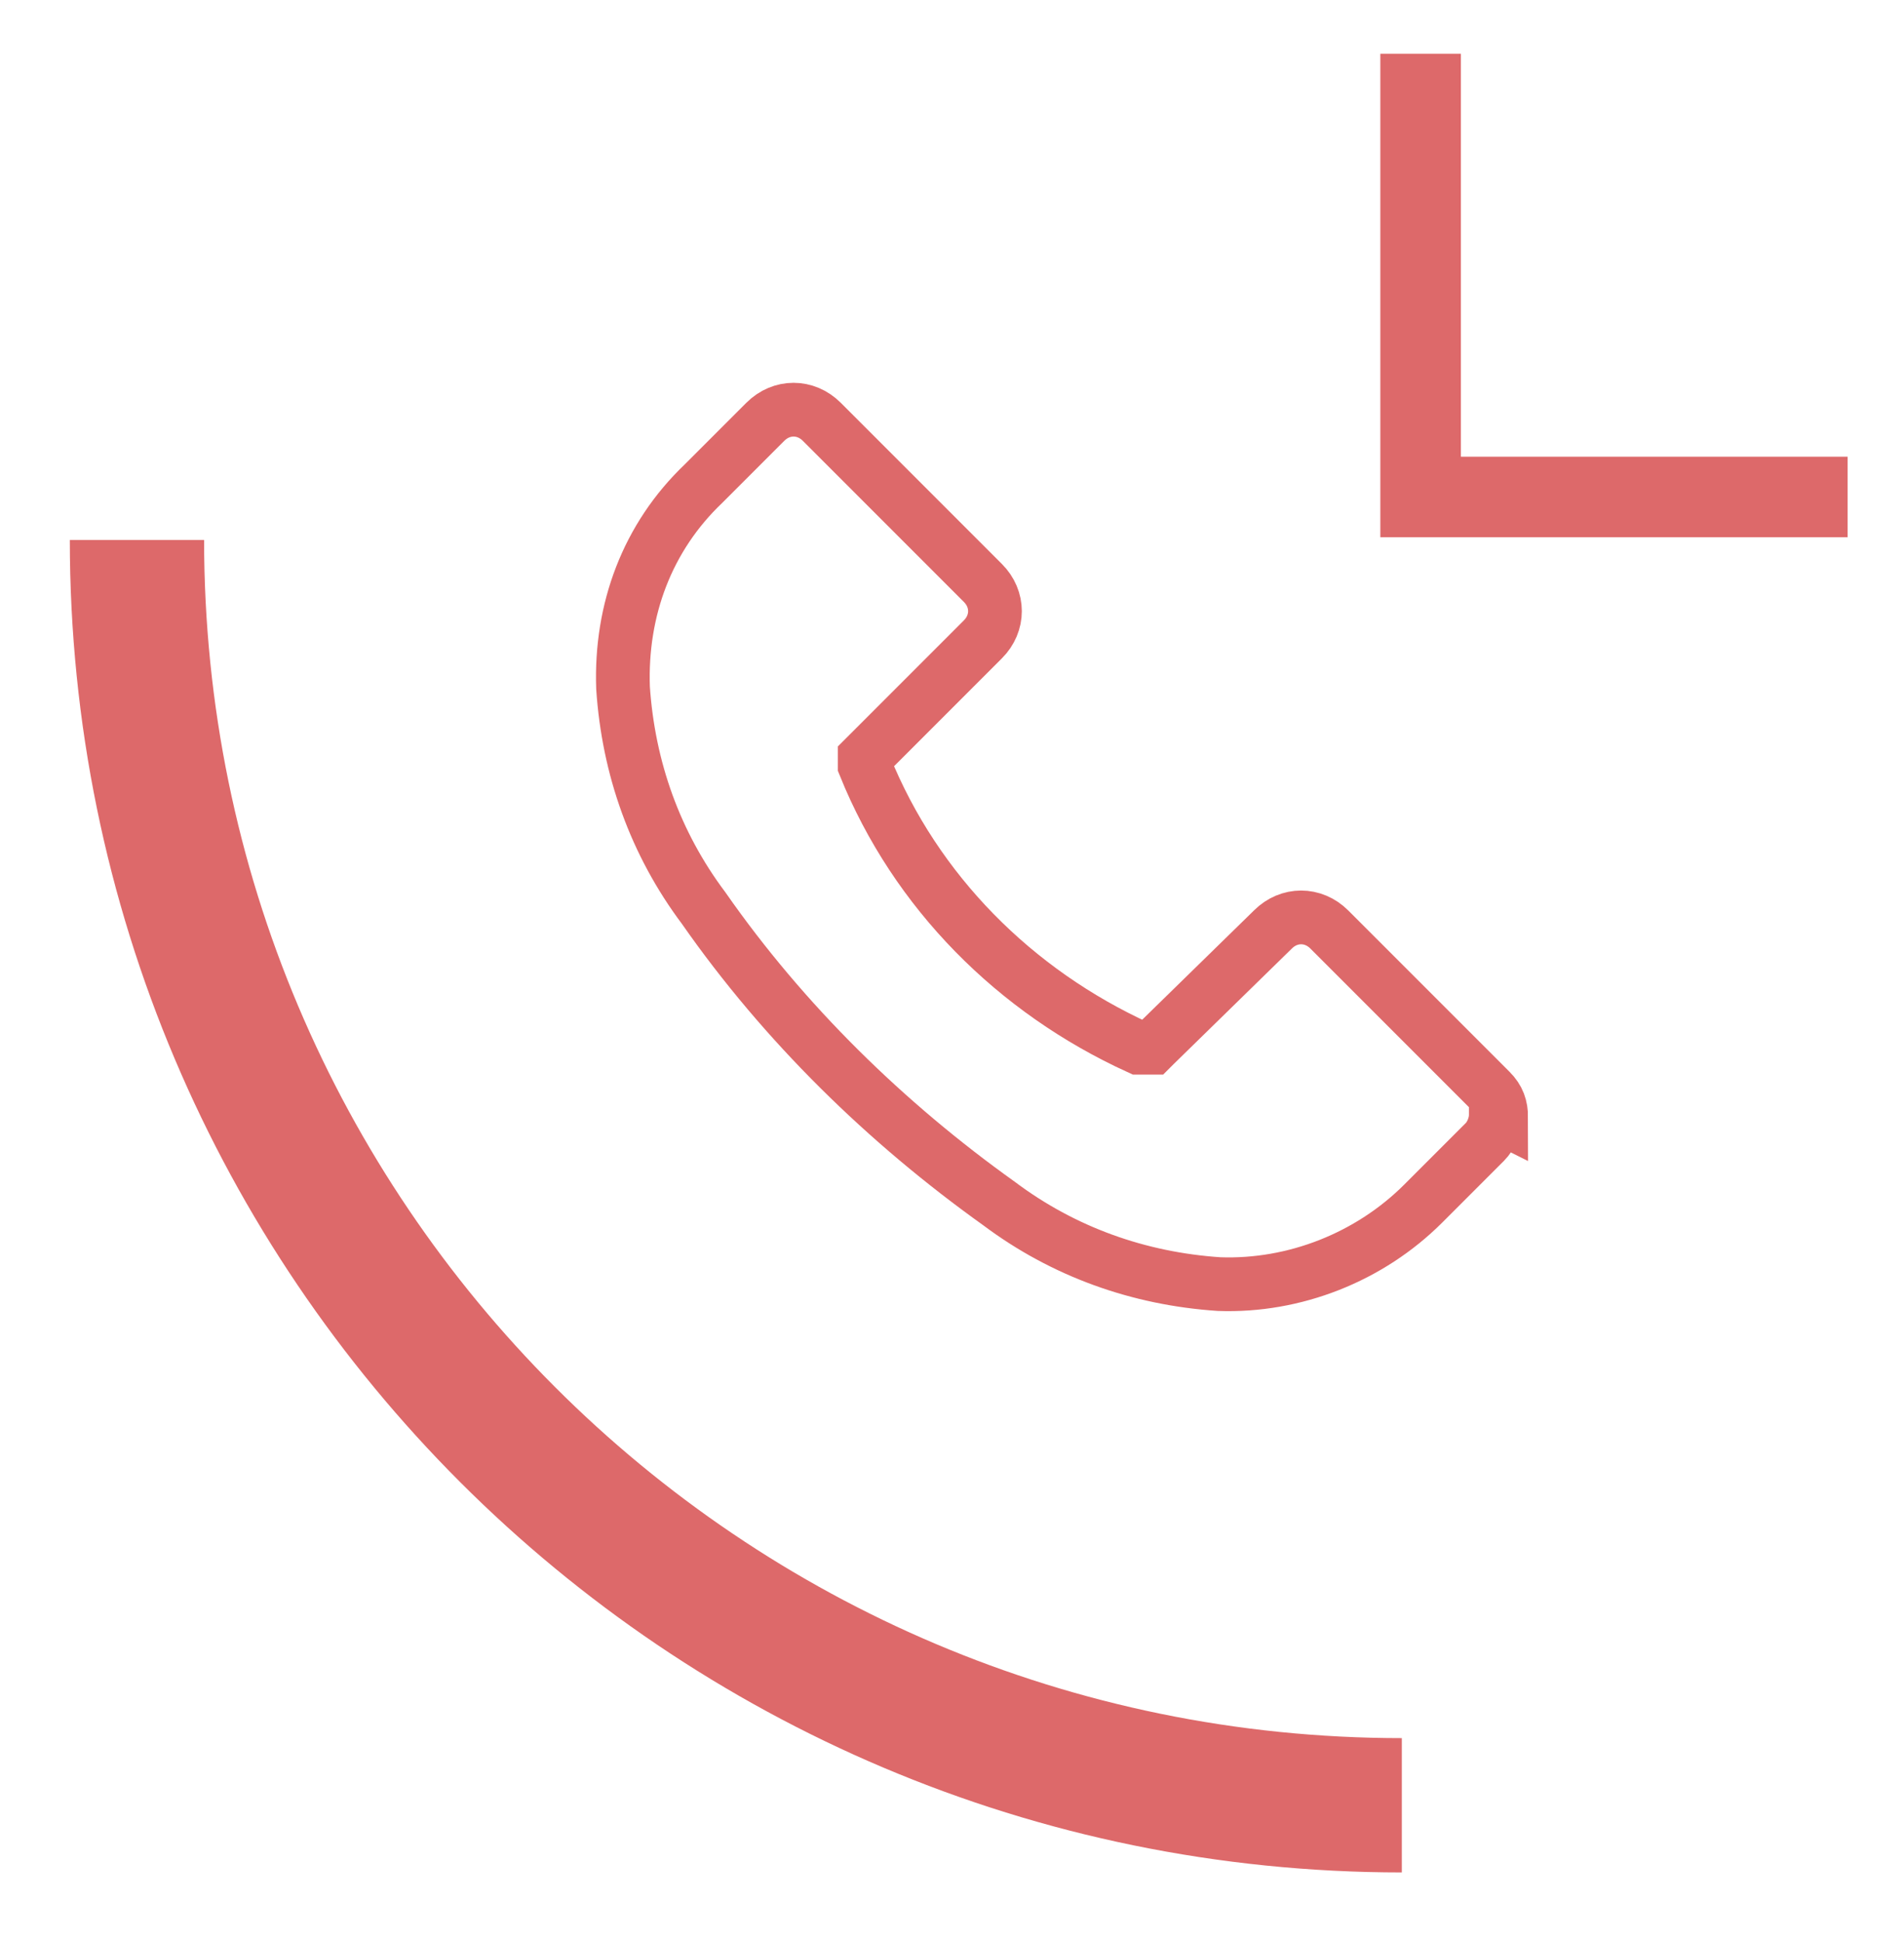
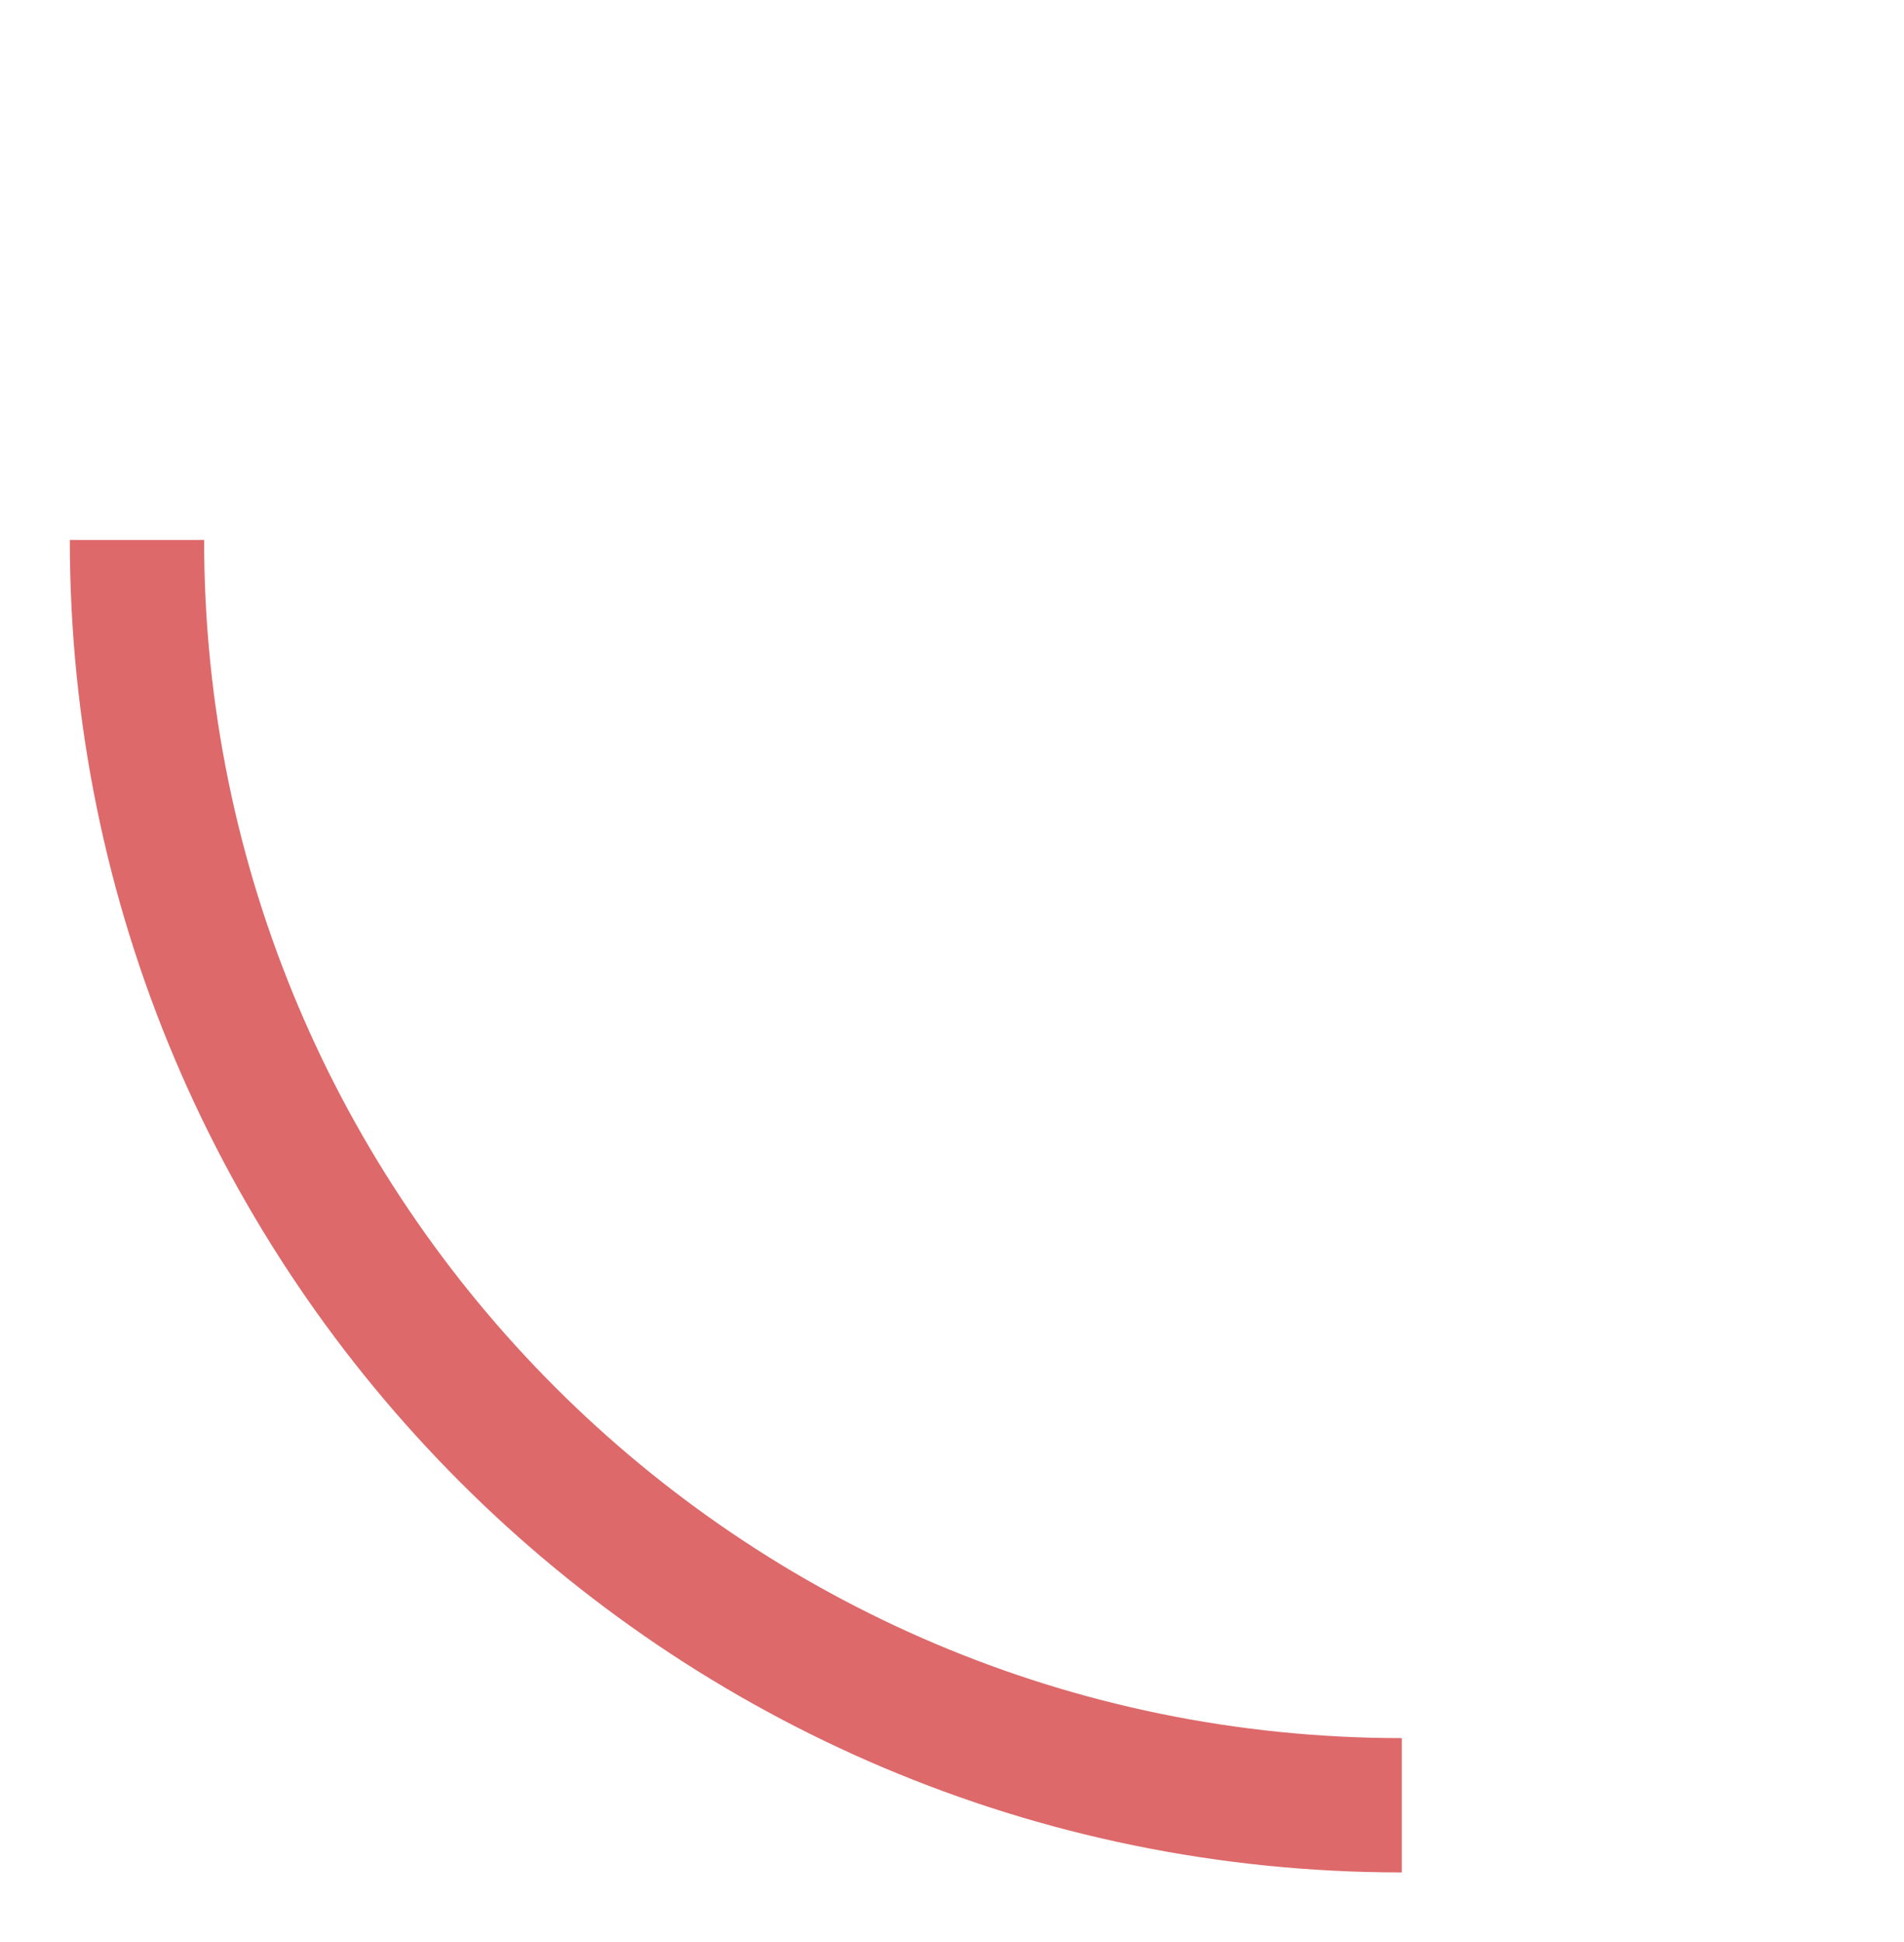
<svg xmlns="http://www.w3.org/2000/svg" id="Calque_1" version="1.1" viewBox="0 0 70.9 72.3">
  <defs>
    <style>
      .st0 {
        stroke-width: 5px;
      }

      .st0, .st1, .st2, .st3 {
        fill: none;
      }

      .st0, .st2, .st3 {
        stroke: #dd696a;
        stroke-miterlimit: 10;
      }

      .st2 {
        stroke-width: 2px;
      }

      .st3 {
        stroke-width: 3px;
      }

      .st4 {
        clip-path: url(#clippath);
      }
    </style>
    <clipPath id="clippath">
      <rect class="st1" x="2" y="2" width="66.9" height="68.3" />
    </clipPath>
  </defs>
  <g id="Groupe_37">
    <g class="st4">
      <g id="Groupe_36">
        <path id="Tracé_33" class="st0" d="M52.2,67.2c-26,0-47.1-21.1-47.1-47.1h0" />
-         <path id="Tracé_34" class="st2" d="M55.7,41.5c0,.4-.2.8-.4,1l-2.3,2.3c-2,2-4.8,3.1-7.6,3-3-.2-5.8-1.2-8.2-3-4.2-3-8-6.7-11-11-1.8-2.4-2.8-5.2-3-8.2-.1-2.9.9-5.6,3-7.6l2.3-2.3c.6-.6,1.5-.6,2.1,0l6,6c.6.6.6,1.5,0,2.1,0,0,0,0,0,0l-4.2,4.2c0,0-.1.1-.2.2,0,0,0,.2,0,.3,1.9,4.7,5.6,8.4,10.2,10.5,0,0,.2,0,.3,0,0,0,.1,0,.2,0,0,0,0,0,.1-.1l4.4-4.3c.6-.6,1.5-.6,2.1,0,0,0,0,0,0,0l6,6c.3.3.4.6.4,1h0s0,0,0,0Z" />
-         <path id="Tracé_35" class="st3" d="M52.9,2v16.5h15.9" />
      </g>
    </g>
  </g>
</svg>